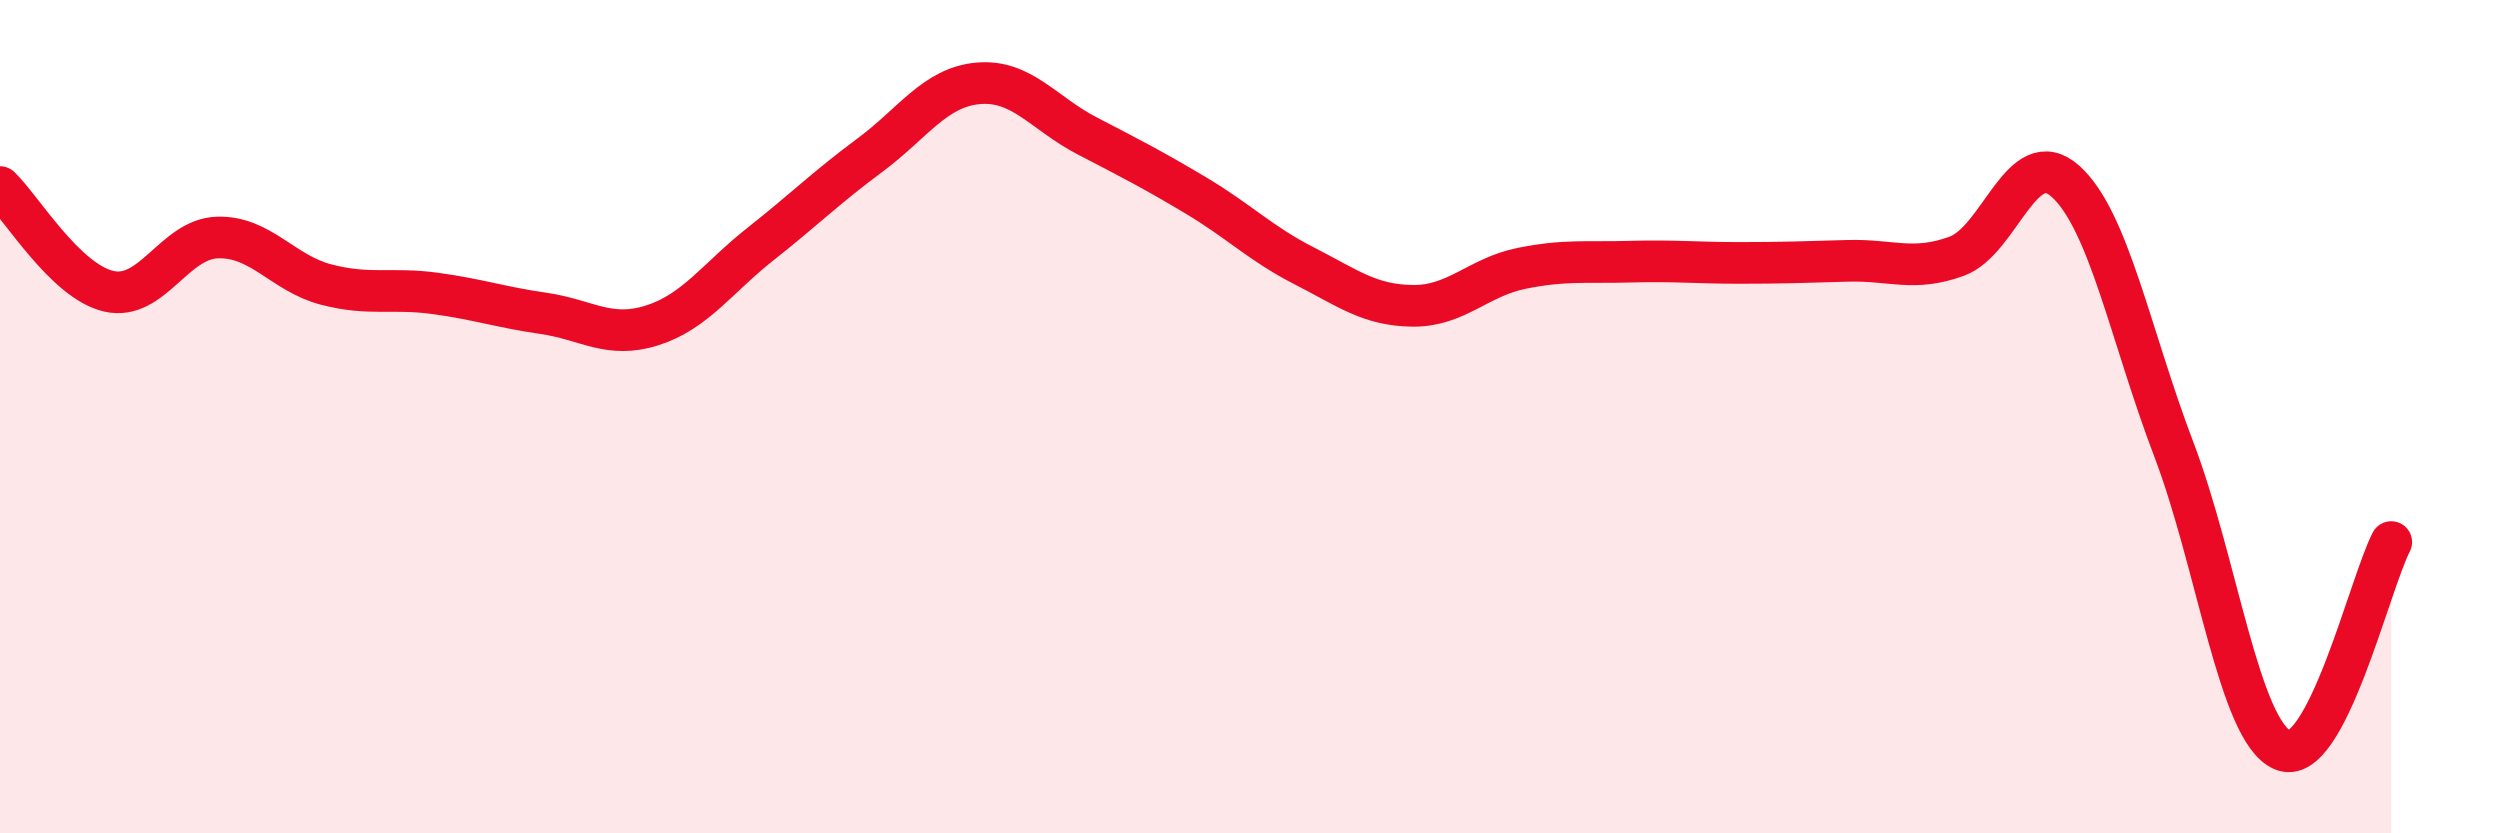
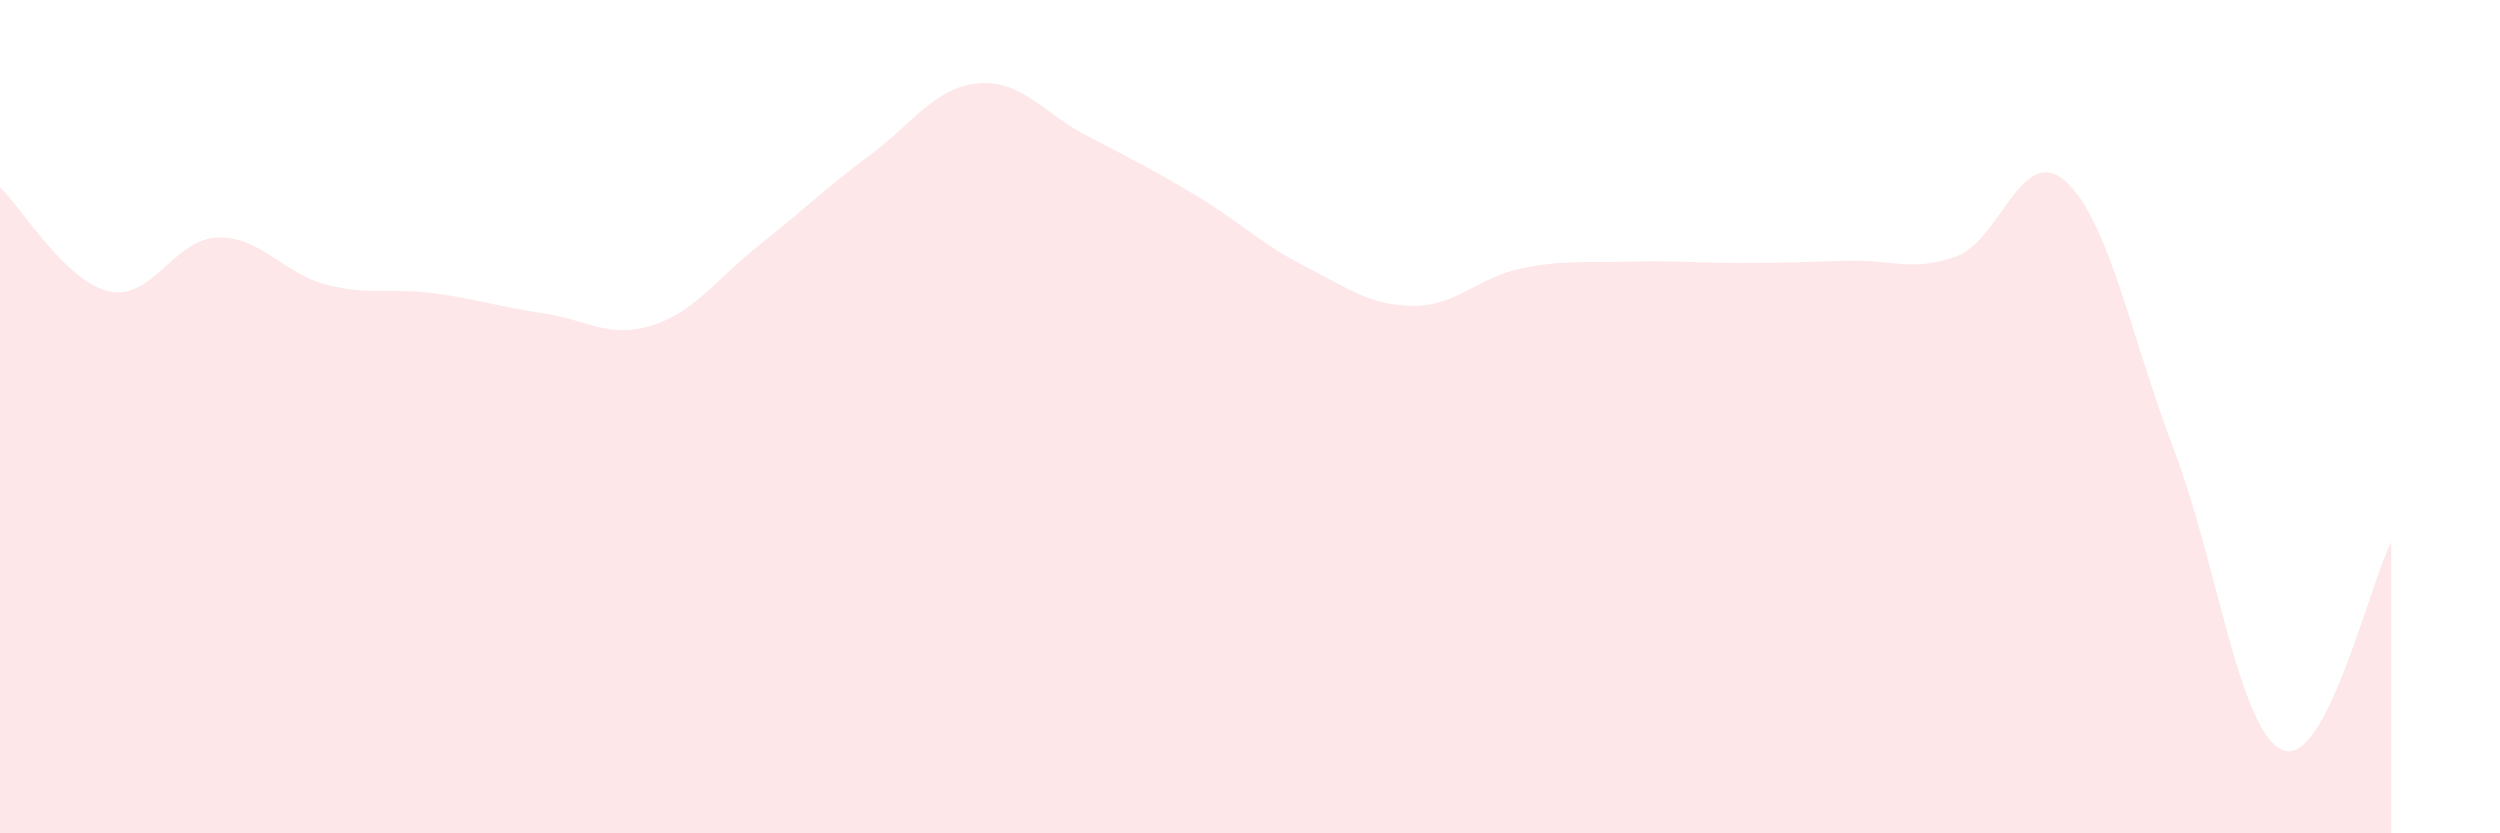
<svg xmlns="http://www.w3.org/2000/svg" width="60" height="20" viewBox="0 0 60 20">
  <path d="M 0,4.49 C 0.52,4.99 1.57,6.75 2.61,6.99 C 3.65,7.23 4.18,5.73 5.22,5.7 C 6.26,5.67 6.79,6.56 7.83,6.83 C 8.87,7.1 9.39,6.9 10.43,7.04 C 11.47,7.18 12,7.37 13.04,7.52 C 14.08,7.67 14.61,8.14 15.65,7.81 C 16.69,7.48 17.22,6.67 18.26,5.85 C 19.3,5.03 19.83,4.5 20.87,3.73 C 21.91,2.96 22.44,2.09 23.48,2 C 24.52,1.91 25.05,2.72 26.09,3.26 C 27.13,3.8 27.66,4.07 28.7,4.69 C 29.74,5.31 30.26,5.85 31.3,6.38 C 32.34,6.91 32.87,7.33 33.91,7.34 C 34.95,7.35 35.48,6.65 36.52,6.44 C 37.56,6.23 38.09,6.31 39.13,6.28 C 40.17,6.25 40.7,6.31 41.74,6.31 C 42.78,6.31 43.31,6.29 44.35,6.26 C 45.39,6.23 45.92,6.53 46.96,6.15 C 48,5.77 48.53,3.42 49.57,4.35 C 50.61,5.28 51.13,8.05 52.17,10.78 C 53.21,13.51 53.74,17.55 54.78,18 C 55.82,18.45 56.87,14.01 57.39,13.01L57.39 20L0 20Z" fill="#EB0A25" opacity="0.1" stroke-linecap="round" stroke-linejoin="round" />
-   <path d="M 0,4.49 C 0.52,4.99 1.57,6.75 2.61,6.99 C 3.65,7.23 4.18,5.73 5.22,5.7 C 6.26,5.67 6.79,6.56 7.83,6.83 C 8.87,7.1 9.39,6.9 10.43,7.04 C 11.47,7.18 12,7.37 13.04,7.52 C 14.08,7.67 14.61,8.14 15.65,7.81 C 16.69,7.48 17.22,6.67 18.26,5.85 C 19.3,5.03 19.83,4.5 20.87,3.73 C 21.91,2.96 22.44,2.09 23.48,2 C 24.52,1.91 25.05,2.72 26.09,3.26 C 27.13,3.8 27.66,4.07 28.7,4.69 C 29.74,5.31 30.26,5.85 31.3,6.38 C 32.34,6.91 32.87,7.33 33.91,7.34 C 34.95,7.35 35.48,6.65 36.52,6.44 C 37.56,6.23 38.09,6.31 39.13,6.28 C 40.17,6.25 40.7,6.31 41.74,6.31 C 42.78,6.31 43.31,6.29 44.35,6.26 C 45.39,6.23 45.92,6.53 46.96,6.15 C 48,5.77 48.53,3.42 49.57,4.35 C 50.61,5.28 51.13,8.05 52.17,10.78 C 53.21,13.51 53.74,17.55 54.78,18 C 55.82,18.45 56.87,14.01 57.39,13.01" stroke="#EB0A25" stroke-width="1" fill="none" stroke-linecap="round" stroke-linejoin="round" />
</svg>